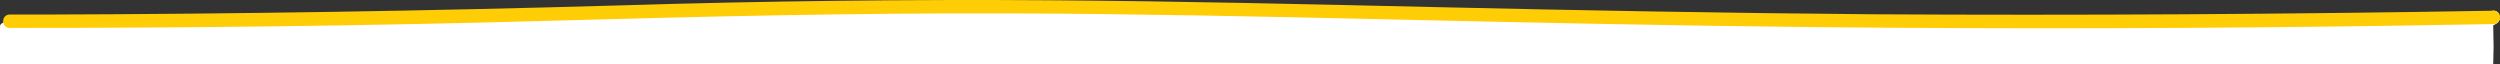
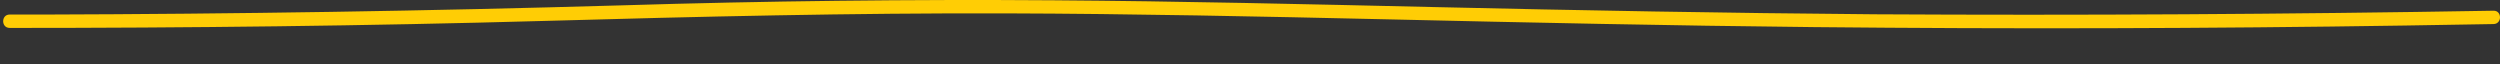
<svg xmlns="http://www.w3.org/2000/svg" id="Layer_1" data-name="Layer 1" viewBox="0 0 936.11 23.99" width="936.11" height="23.99" preserveAspectRatio="xMidYMid">
  <rect x="0" y="0" width="936.11" height="23.99" fill="#333333" stroke="none" />
  <defs>
    <style>.cls-1{fill:#fff;}.cls-2{fill:#ffcd05;}</style>
  </defs>
  <title>video-decoration-bottom</title>
-   <path class="cls-1" d="M932.46,4.4c-3,2-9.34,2.17-13.61,2.37-9.16.42-18.35.1-27.51-.27C864.76,5.42,840.67,9,814,8.17c-28.83-.92-59.61.51-89.29-.11-21.57-.45-45.62-.29-68-.68-46-2.58-131.1-3.66-145.21-2.82C486.89,6,462,4.56,437.33,3.71c-29.44-1-54.77-1.21-84.22-1.21-37.14,0-52.9,2-82.5,2-13.8,0-42.16-1.63-56-1.34-17.31.37-32.76.88-48.23,2.44C132.59,9,98.35,7.77,64.2,8.14,44.07,8.36,23.8,8,3.6,8,.41,8,0,9.6,0,9.6V24H933.57l.14-6.5-.14-8s1-.49,1.38-.79C937.58,6.89,935.11,2.6,932.46,4.4Z" transform="translate(0 0.01)" />
  <path class="cls-2" d="M3.6,10.45c66.81,0,133.63-.75,200.42-2.63C261.63,6.2,319.27,4.83,376.87,5c47.39.15,94.77,1.14,142.15,2.22C572.4,8.44,625.78,9.6,679.16,10.14q110.7,1.12,221.4-.59Q917.13,9.32,933.7,9c3.21-.05,3.22-5.05,0-5Q817.84,6,701.92,5.34c-55.1-.45-110.19-1.45-165.27-2.71C489.27,1.56,442,.44,394.62.1Q313.62-.48,232.57,2,124.32,5.14,16.05,5.44H3.6c-3.22,0-3.22,5,0,5Z" transform="translate(0 0.01)" />
</svg>